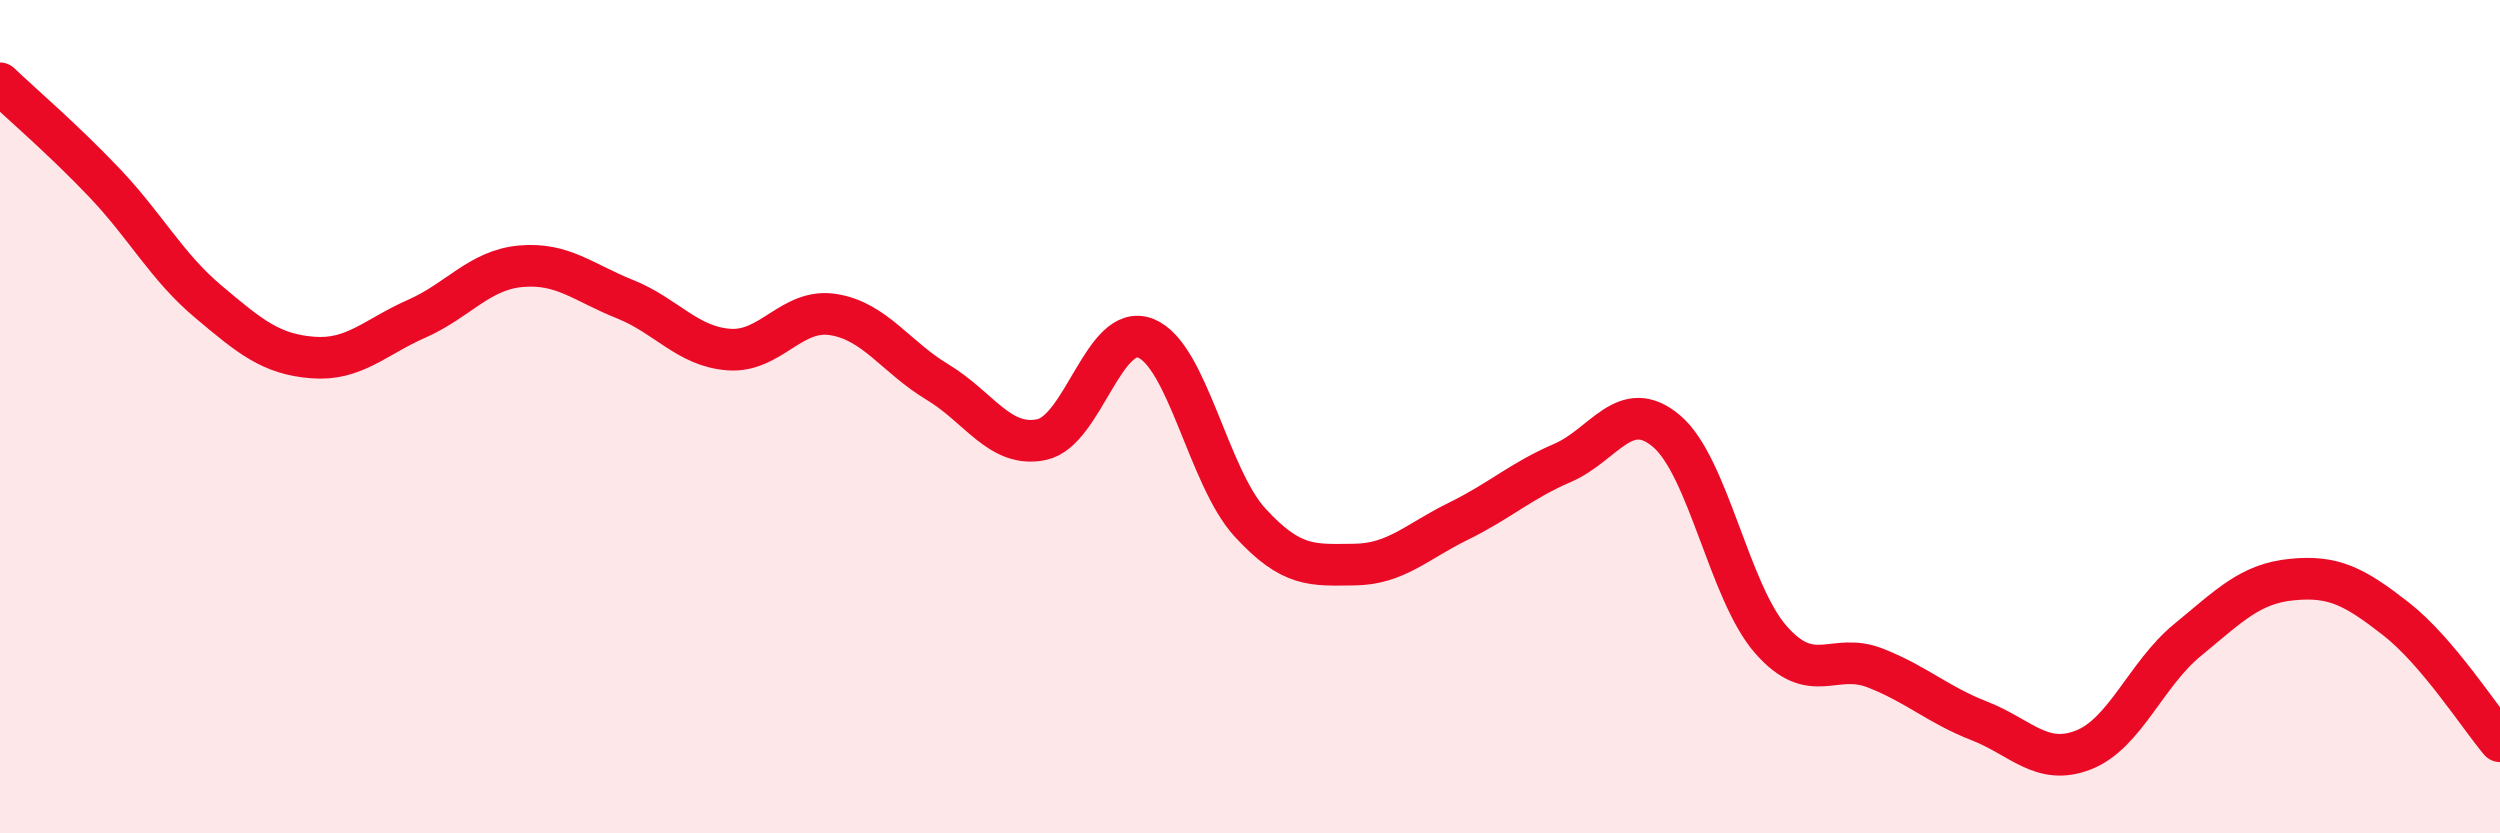
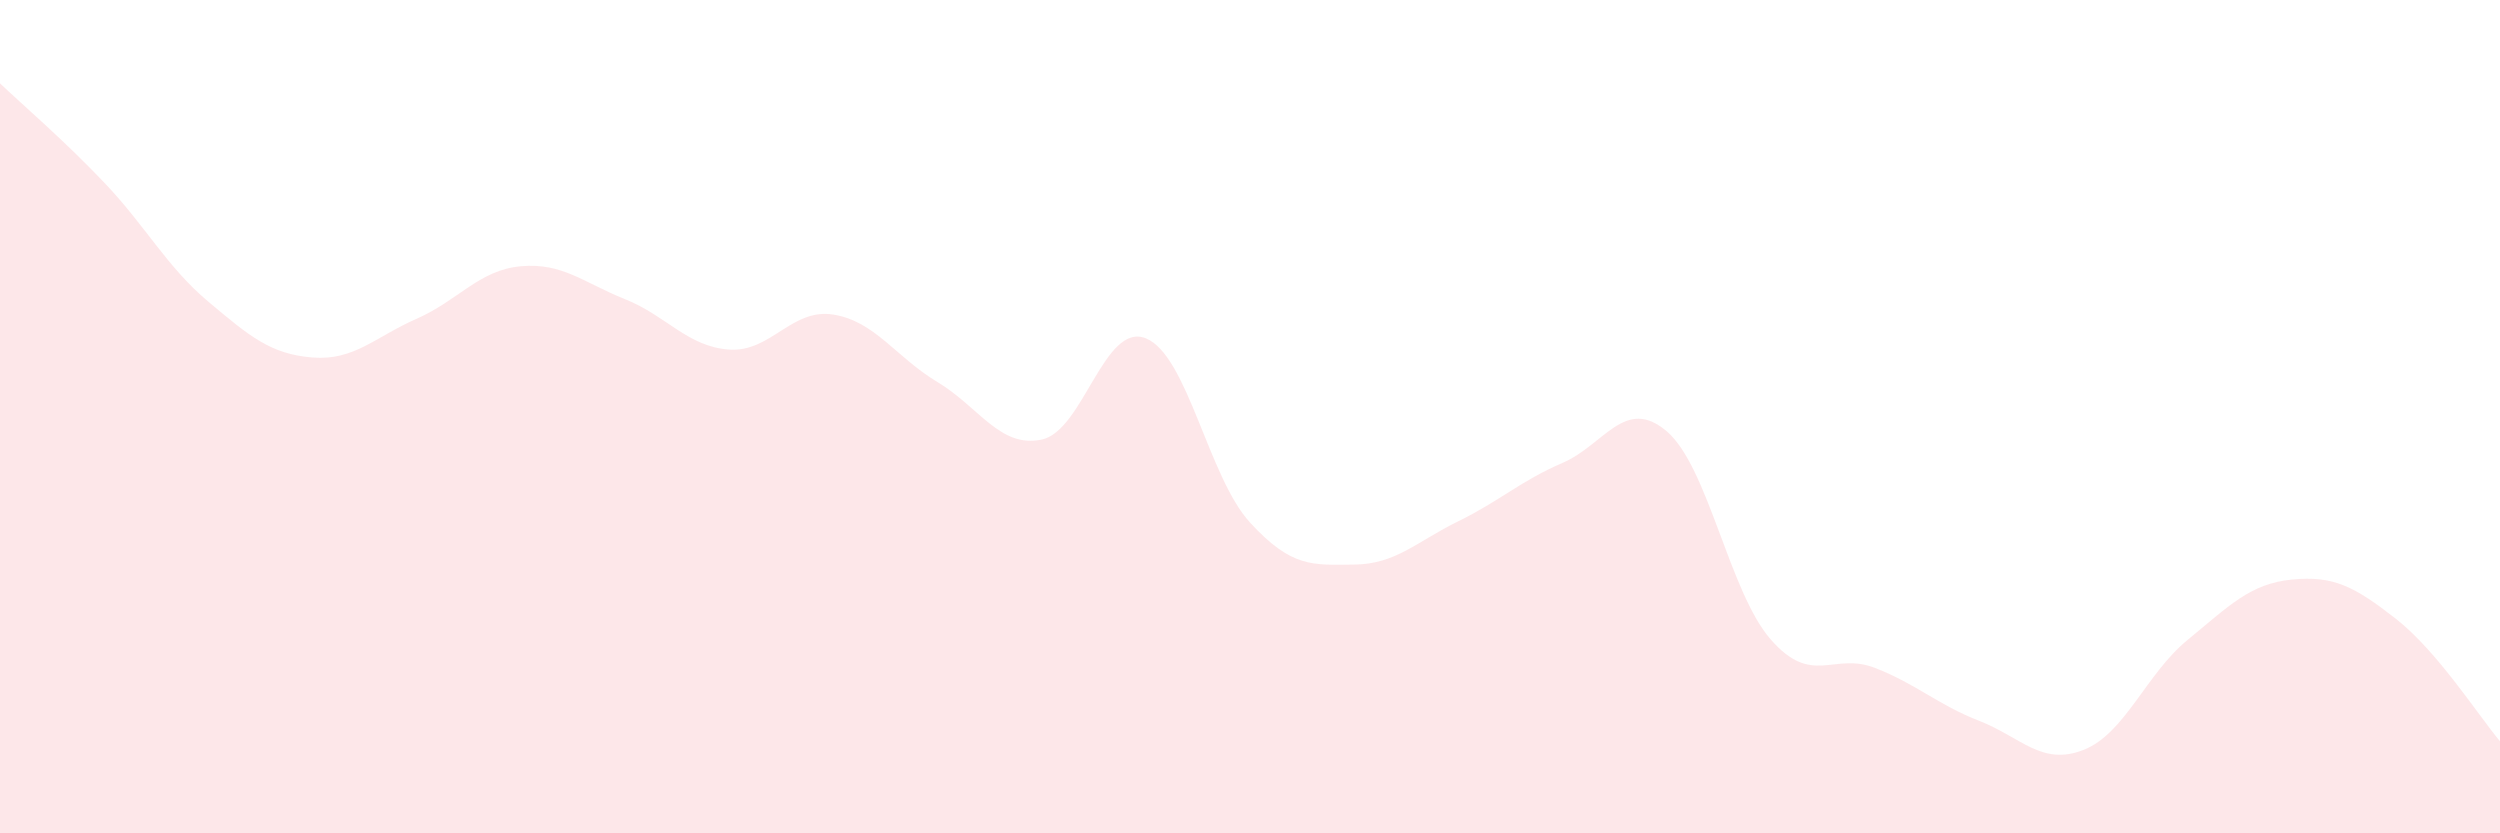
<svg xmlns="http://www.w3.org/2000/svg" width="60" height="20" viewBox="0 0 60 20">
  <path d="M 0,2 C 0.5,2.48 1.5,3.33 2.5,4.38 C 3.5,5.43 4,6.4 5,7.24 C 6,8.08 6.5,8.5 7.5,8.58 C 8.5,8.66 9,8.09 10,7.65 C 11,7.21 11.5,6.48 12.5,6.39 C 13.5,6.3 14,6.78 15,7.18 C 16,7.58 16.5,8.32 17.5,8.39 C 18.5,8.46 19,7.39 20,7.55 C 21,7.71 21.5,8.57 22.5,9.17 C 23.5,9.77 24,10.76 25,10.55 C 26,10.34 26.5,7.72 27.5,8.12 C 28.5,8.52 29,11.45 30,12.54 C 31,13.63 31.5,13.56 32.5,13.55 C 33.5,13.54 34,13 35,12.51 C 36,12.02 36.5,11.54 37.5,11.11 C 38.5,10.68 39,9.5 40,10.35 C 41,11.2 41.5,14.21 42.5,15.35 C 43.5,16.49 44,15.64 45,16.03 C 46,16.42 46.5,16.91 47.5,17.3 C 48.5,17.69 49,18.39 50,18 C 51,17.61 51.5,16.18 52.5,15.36 C 53.5,14.54 54,14.01 55,13.91 C 56,13.81 56.5,14.07 57.5,14.85 C 58.5,15.63 59.5,17.2 60,17.79L60 20L0 20Z" fill="#EB0A25" opacity="0.1" stroke-linecap="round" stroke-linejoin="round" />
-   <path d="M 0,2 C 0.5,2.48 1.5,3.33 2.5,4.38 C 3.5,5.43 4,6.4 5,7.24 C 6,8.08 6.5,8.5 7.5,8.58 C 8.5,8.66 9,8.09 10,7.65 C 11,7.21 11.5,6.48 12.5,6.39 C 13.5,6.3 14,6.78 15,7.18 C 16,7.58 16.5,8.32 17.5,8.39 C 18.5,8.46 19,7.39 20,7.55 C 21,7.71 21.5,8.57 22.5,9.17 C 23.5,9.77 24,10.76 25,10.55 C 26,10.34 26.5,7.72 27.5,8.12 C 28.5,8.52 29,11.45 30,12.54 C 31,13.63 31.5,13.56 32.5,13.55 C 33.5,13.54 34,13 35,12.51 C 36,12.02 36.5,11.54 37.5,11.11 C 38.5,10.68 39,9.5 40,10.35 C 41,11.2 41.5,14.21 42.5,15.35 C 43.5,16.49 44,15.64 45,16.03 C 46,16.42 46.5,16.91 47.5,17.3 C 48.5,17.69 49,18.39 50,18 C 51,17.61 51.5,16.18 52.5,15.36 C 53.5,14.54 54,14.01 55,13.91 C 56,13.81 56.5,14.07 57.5,14.85 C 58.5,15.63 59.5,17.2 60,17.79" stroke="#EB0A25" stroke-width="1" fill="none" stroke-linecap="round" stroke-linejoin="round" />
</svg>